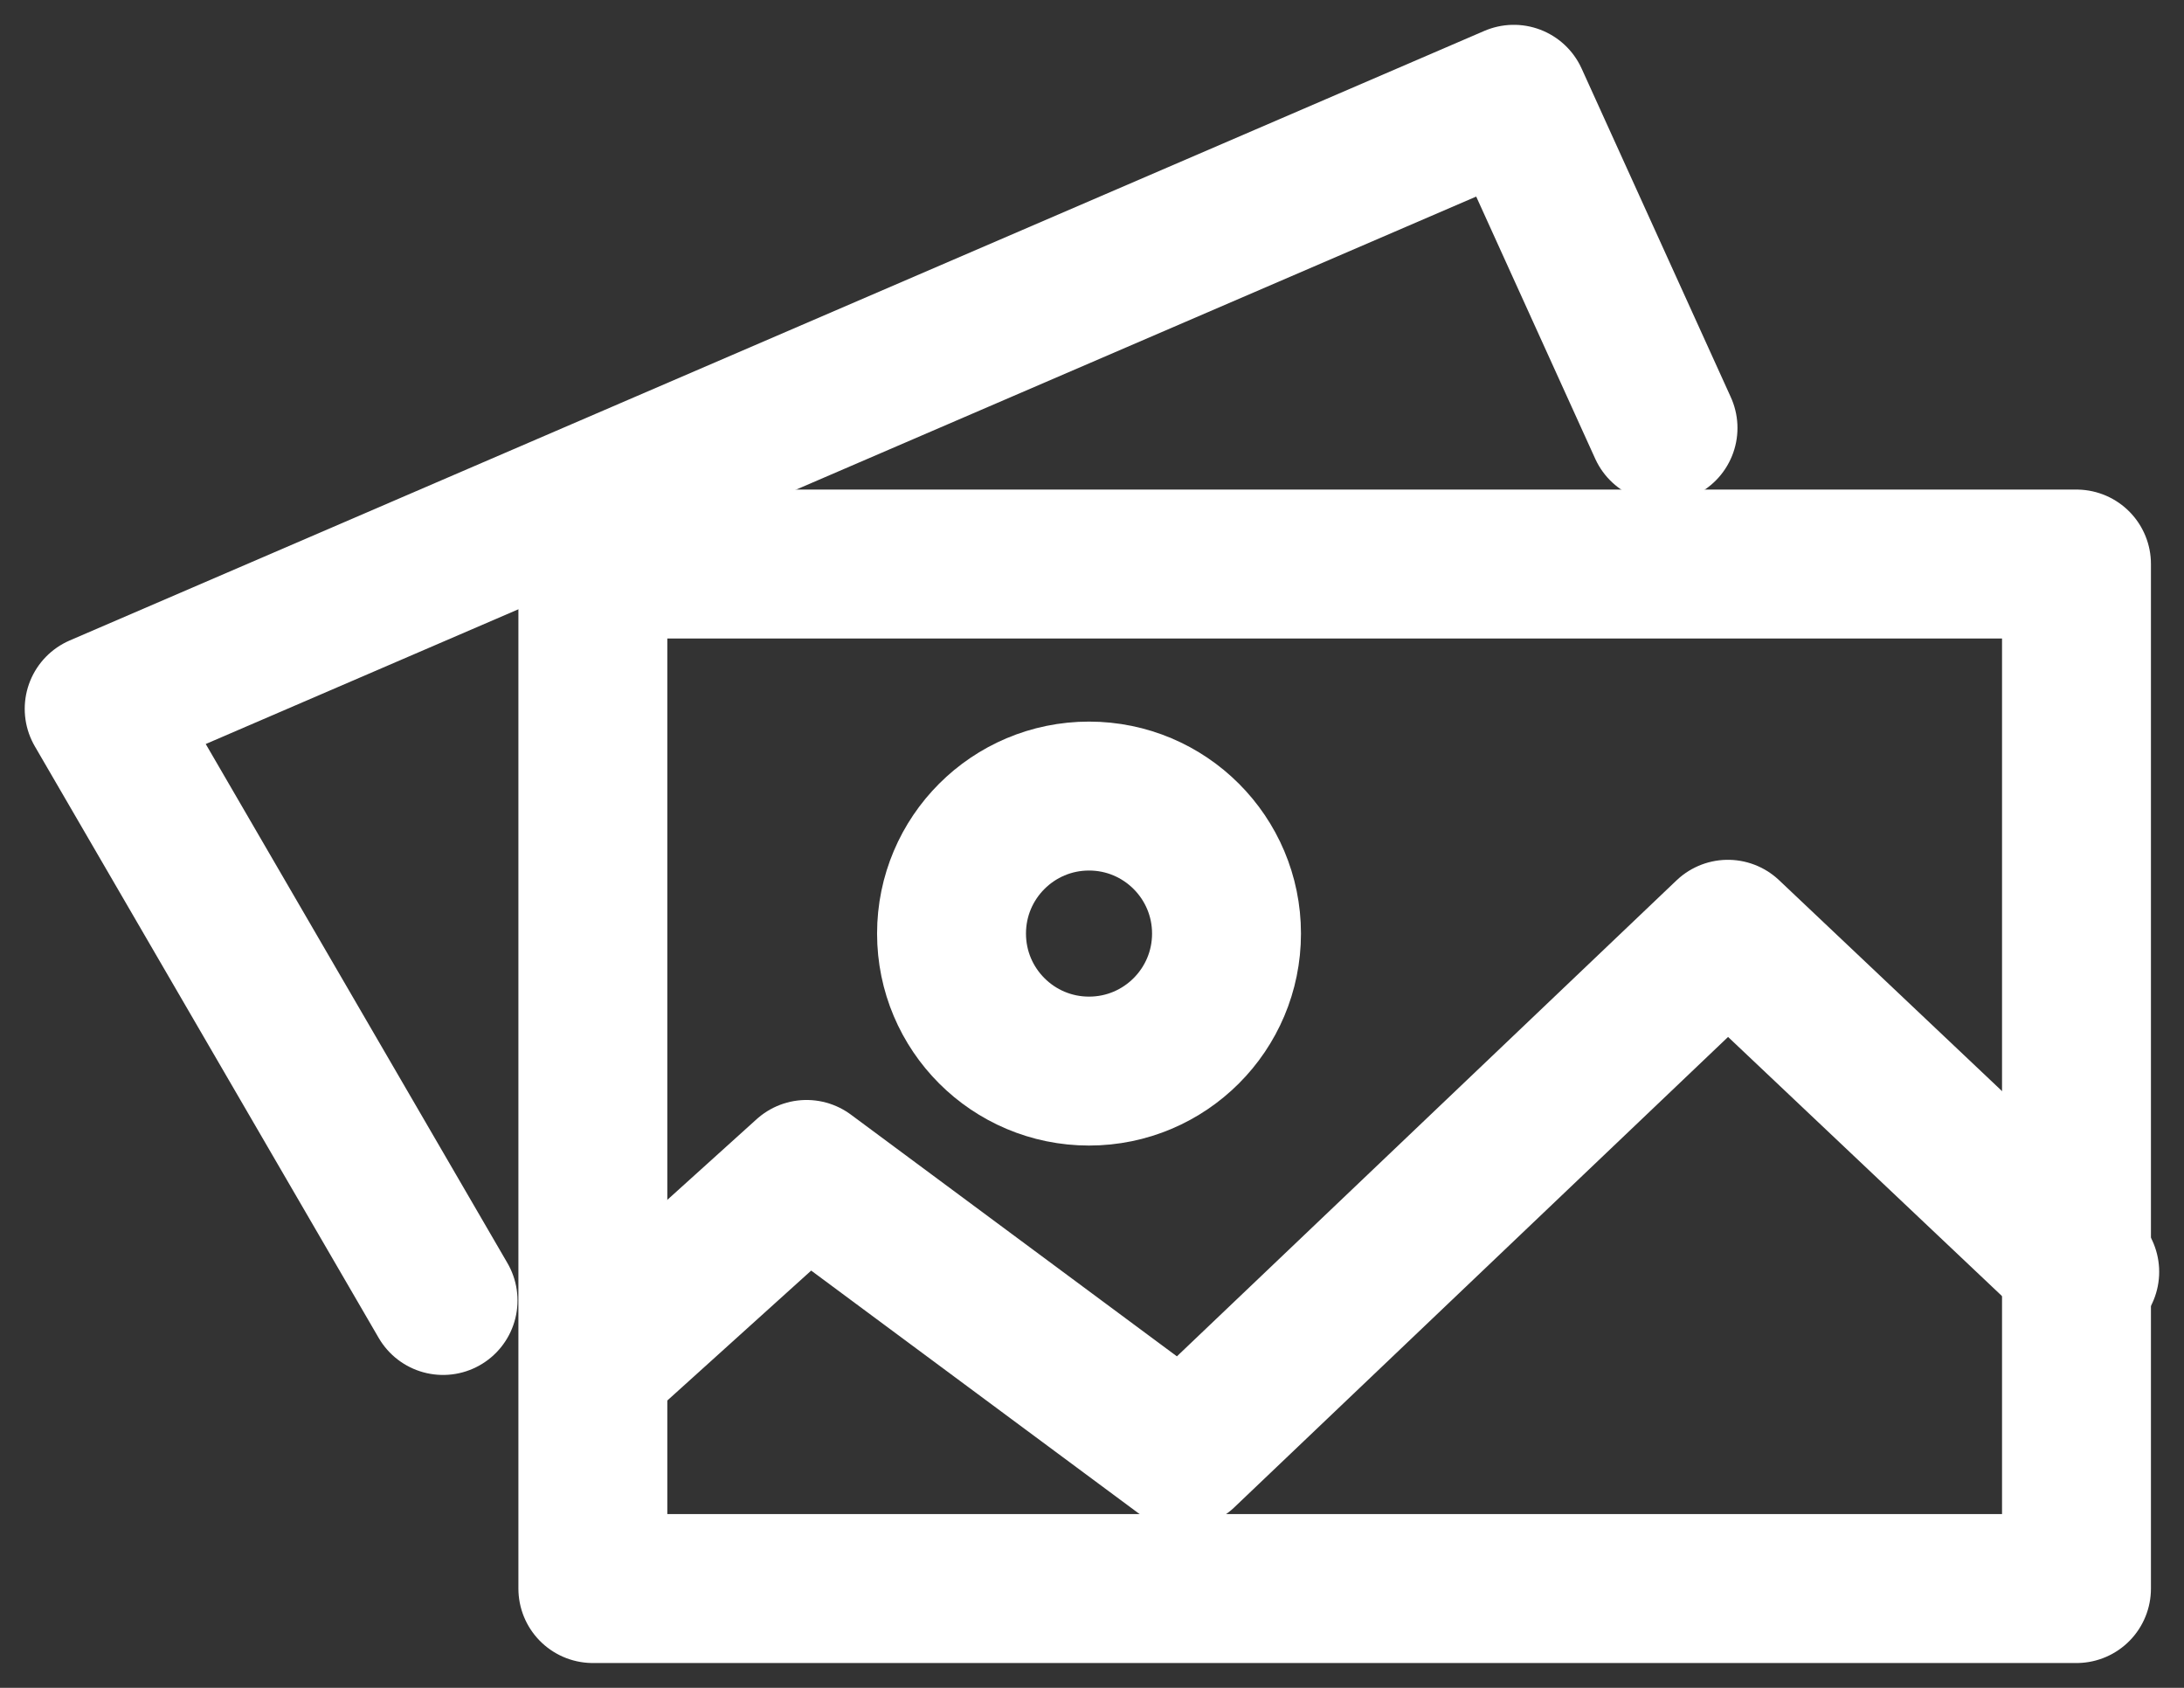
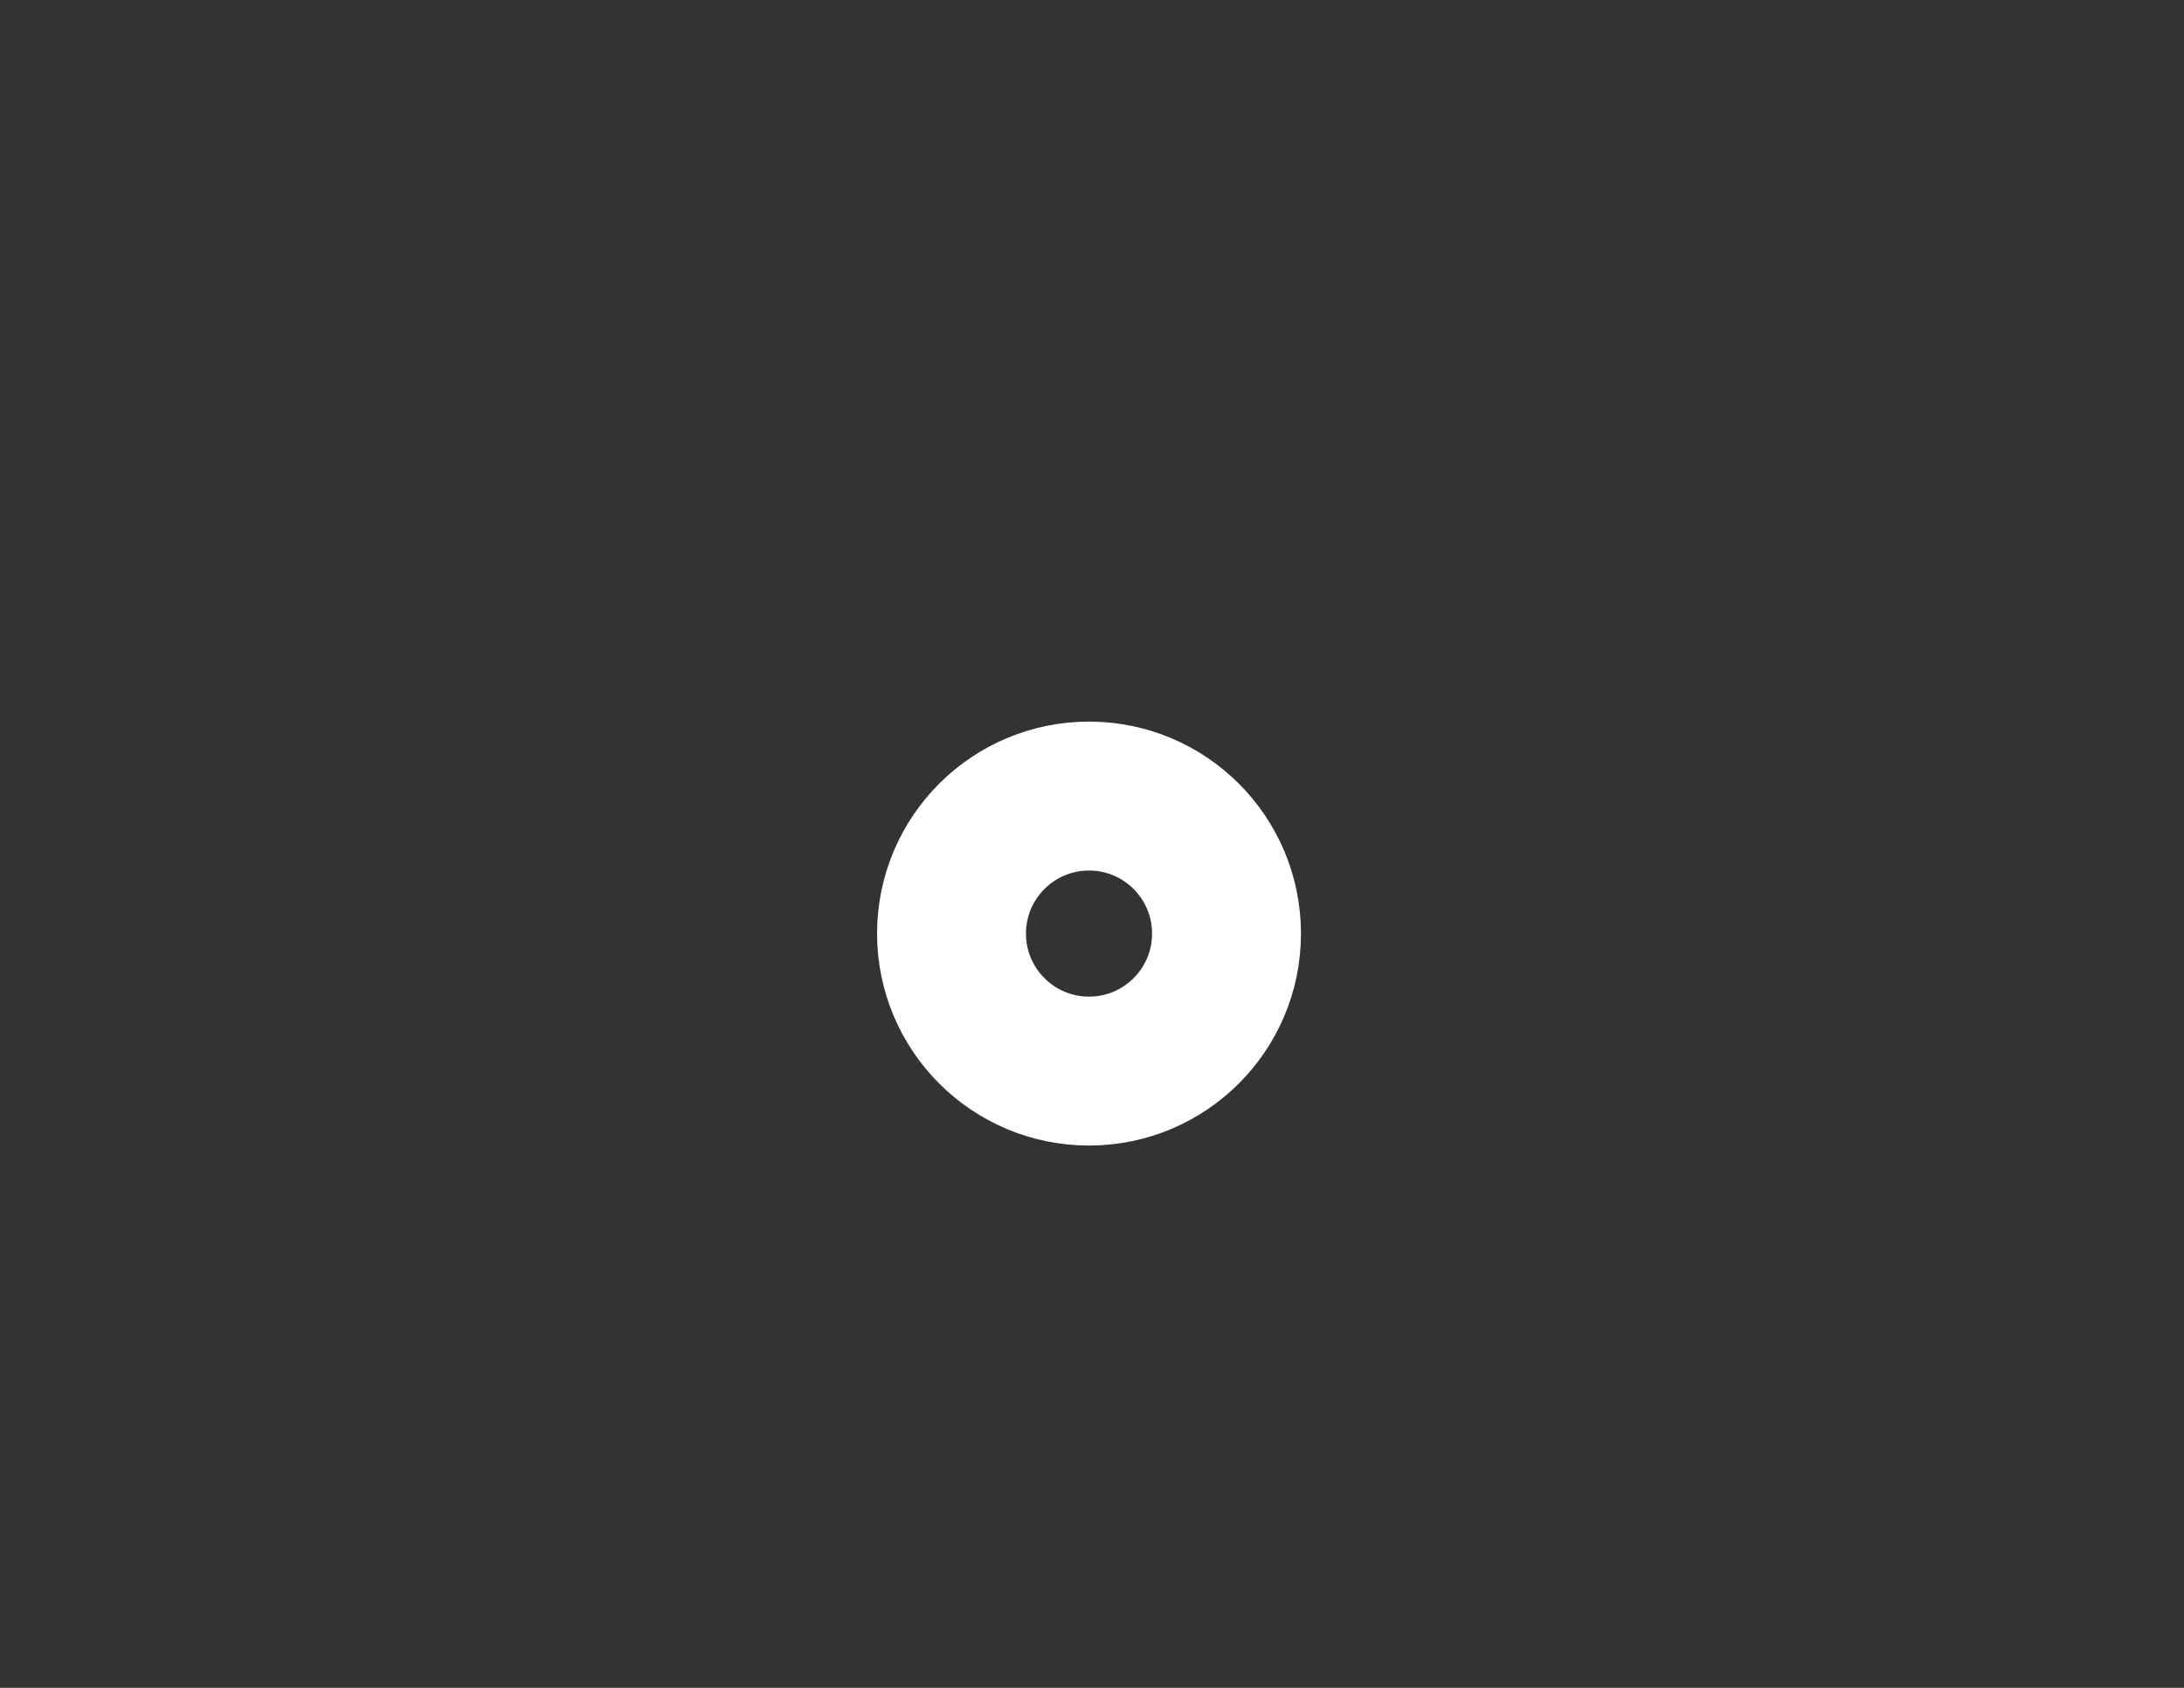
<svg xmlns="http://www.w3.org/2000/svg" width="44" height="34" viewBox="0 0 44 34">
  <rect x="0" y="0" width="44" height="34" fill="#333333" stroke="none" />
  <defs>
    <clipPath id="a">
      <path d="M0 0h44v34H0z" />
    </clipPath>
  </defs>
  <g data-name="ico_photo" fill="none" stroke="#fff" stroke-width="3" clip-path="url(#a)">
    <g data-name="Group 7">
-       <path data-name="Path 2" d="M8.926 26.197L1.998 14.279 30.498 2l3.006 6.621" stroke-linecap="round" stroke-linejoin="round" />
-       <path data-name="Path 3" d="M12.196 27.318l4.053-3.66 7.582 5.621 10.98-10.459L42 25.62" stroke-linecap="round" stroke-linejoin="round" />
      <g data-name="Ellipse 10" transform="translate(17.67 14.536)">
        <circle cx="4.27" cy="4.27" r="4.27" stroke="none" />
        <circle cx="4.27" cy="4.27" r="2.77" />
      </g>
    </g>
-     <path data-name="Rectangle 2949" stroke-linecap="round" stroke-linejoin="round" d="M11.944 11.362h29.89V32h-29.89z" />
  </g>
</svg>